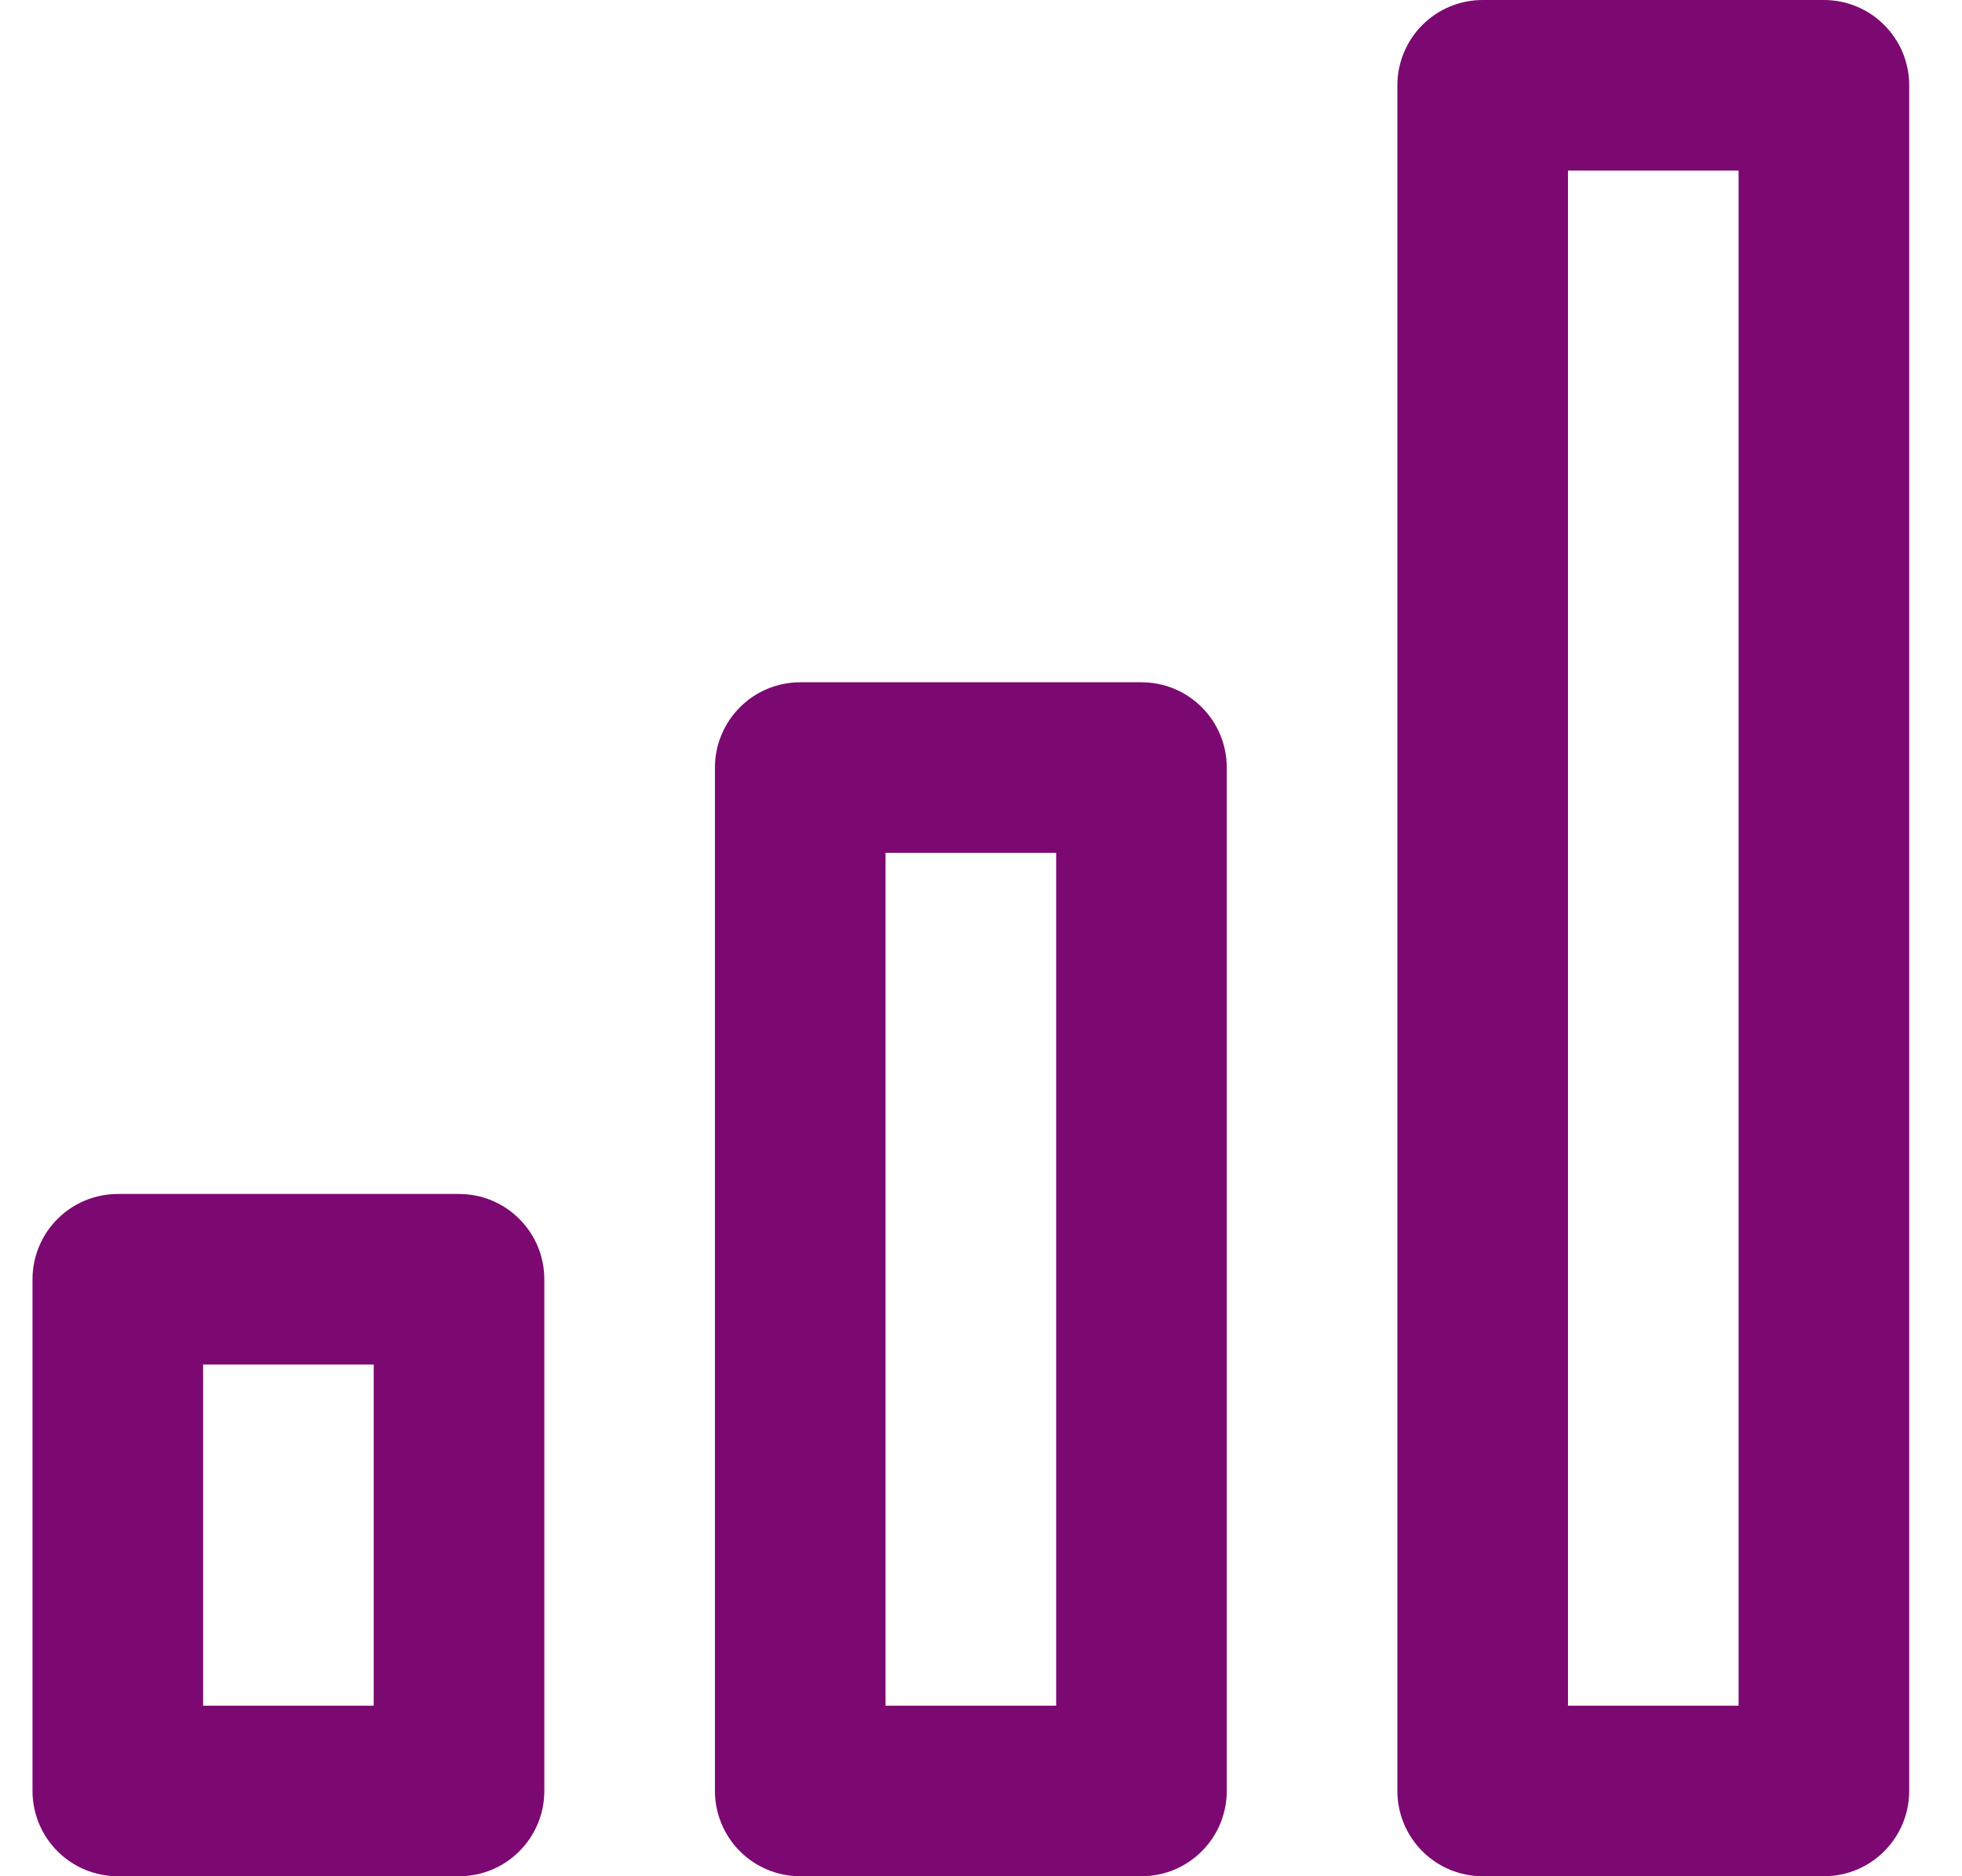
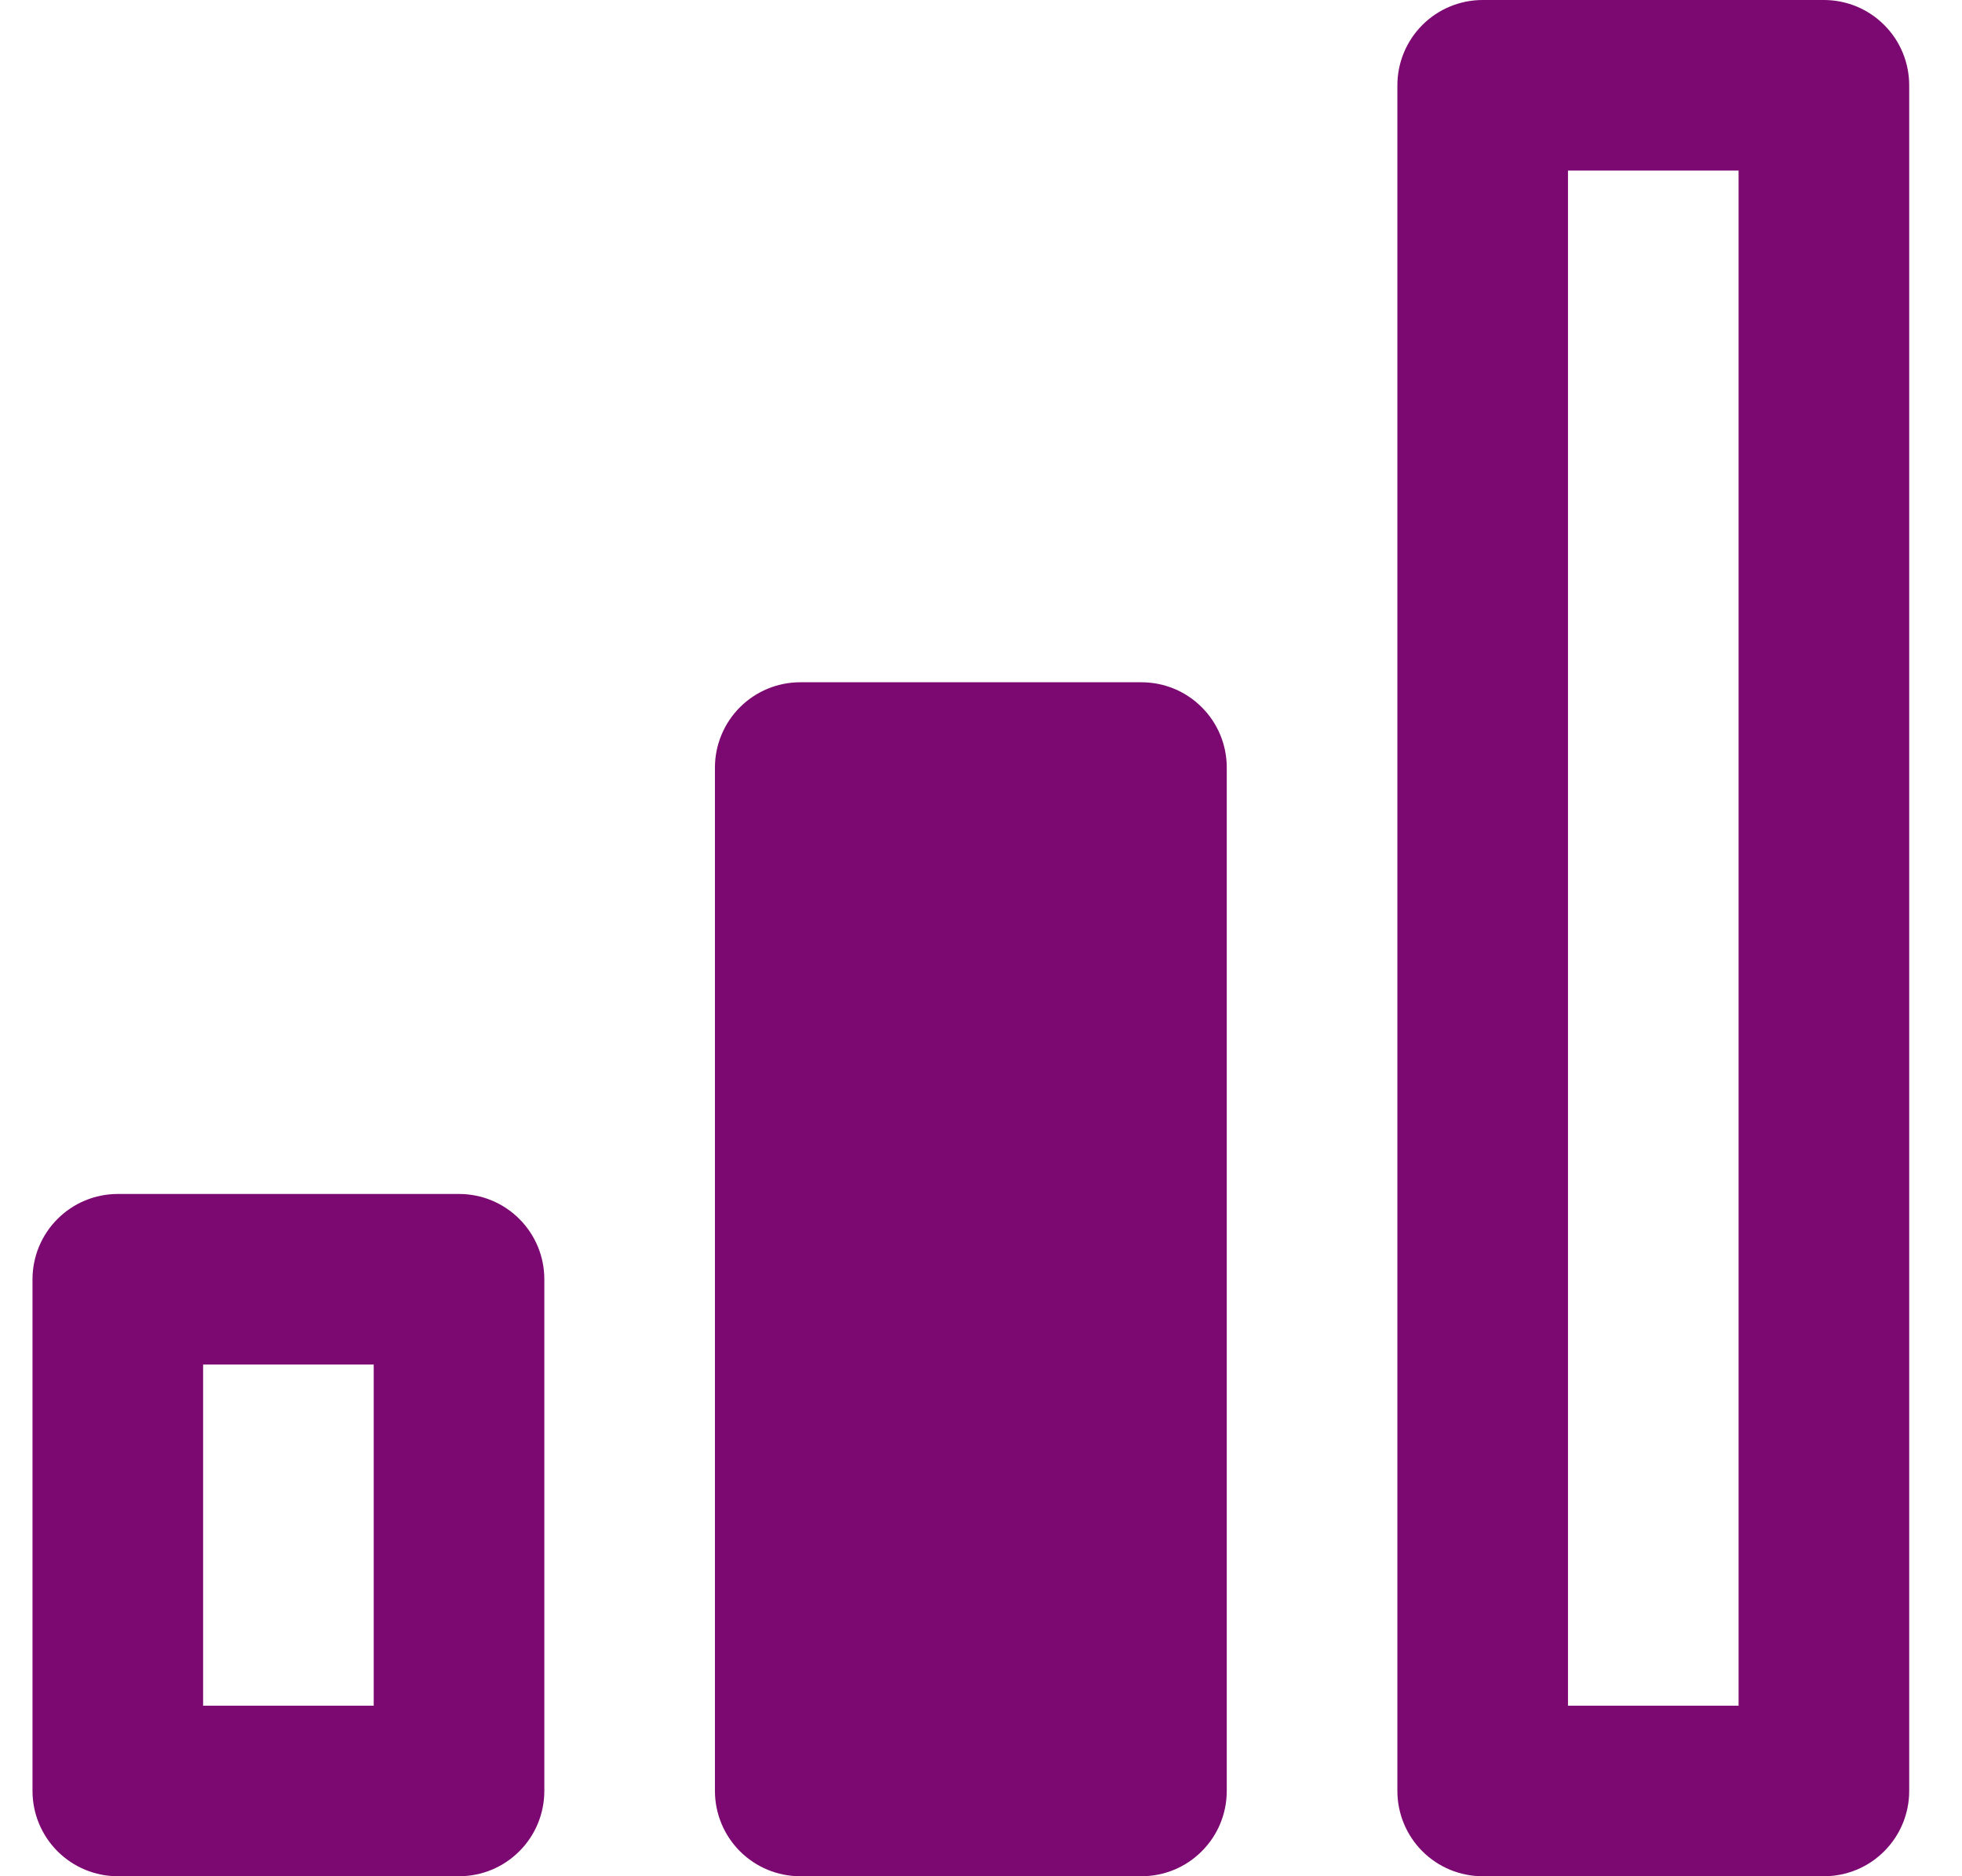
<svg xmlns="http://www.w3.org/2000/svg" width="23" height="22" viewBox="0 0 23 22" fill="none">
-   <path d="M13.381 8H9.381C9.116 8 8.862 8.105 8.674 8.293C8.487 8.48 8.381 8.735 8.381 9V21C8.381 21.265 8.487 21.52 8.674 21.707C8.862 21.895 9.116 22 9.381 22H13.381C13.647 22 13.901 21.895 14.088 21.707C14.276 21.52 14.381 21.265 14.381 21V9C14.381 8.735 14.276 8.48 14.088 8.293C13.901 8.105 13.647 8 13.381 8ZM12.381 20H10.381V10H12.381V20ZM21.381 0H17.381C17.116 0 16.862 0.105 16.674 0.293C16.487 0.48 16.381 0.735 16.381 1V21C16.381 21.265 16.487 21.52 16.674 21.707C16.862 21.895 17.116 22 17.381 22H21.381C21.647 22 21.901 21.895 22.088 21.707C22.276 21.52 22.381 21.265 22.381 21V1C22.381 0.735 22.276 0.48 22.088 0.293C21.901 0.105 21.647 0 21.381 0ZM20.381 20H18.381V2H20.381V20ZM5.381 14H1.381C1.116 14 0.862 14.105 0.674 14.293C0.487 14.48 0.381 14.735 0.381 15V21C0.381 21.265 0.487 21.52 0.674 21.707C0.862 21.895 1.116 22 1.381 22H5.381C5.647 22 5.901 21.895 6.088 21.707C6.276 21.52 6.381 21.265 6.381 21V15C6.381 14.735 6.276 14.48 6.088 14.293C5.901 14.105 5.647 14 5.381 14ZM4.381 20H2.381V16H4.381V20Z" fill="#7C0971" />
+   <path d="M13.381 8H9.381C9.116 8 8.862 8.105 8.674 8.293C8.487 8.48 8.381 8.735 8.381 9V21C8.381 21.265 8.487 21.52 8.674 21.707C8.862 21.895 9.116 22 9.381 22H13.381C13.647 22 13.901 21.895 14.088 21.707C14.276 21.52 14.381 21.265 14.381 21V9C14.381 8.735 14.276 8.48 14.088 8.293C13.901 8.105 13.647 8 13.381 8ZM12.381 20V10H12.381V20ZM21.381 0H17.381C17.116 0 16.862 0.105 16.674 0.293C16.487 0.48 16.381 0.735 16.381 1V21C16.381 21.265 16.487 21.52 16.674 21.707C16.862 21.895 17.116 22 17.381 22H21.381C21.647 22 21.901 21.895 22.088 21.707C22.276 21.52 22.381 21.265 22.381 21V1C22.381 0.735 22.276 0.48 22.088 0.293C21.901 0.105 21.647 0 21.381 0ZM20.381 20H18.381V2H20.381V20ZM5.381 14H1.381C1.116 14 0.862 14.105 0.674 14.293C0.487 14.48 0.381 14.735 0.381 15V21C0.381 21.265 0.487 21.52 0.674 21.707C0.862 21.895 1.116 22 1.381 22H5.381C5.647 22 5.901 21.895 6.088 21.707C6.276 21.52 6.381 21.265 6.381 21V15C6.381 14.735 6.276 14.48 6.088 14.293C5.901 14.105 5.647 14 5.381 14ZM4.381 20H2.381V16H4.381V20Z" fill="#7C0971" />
</svg>